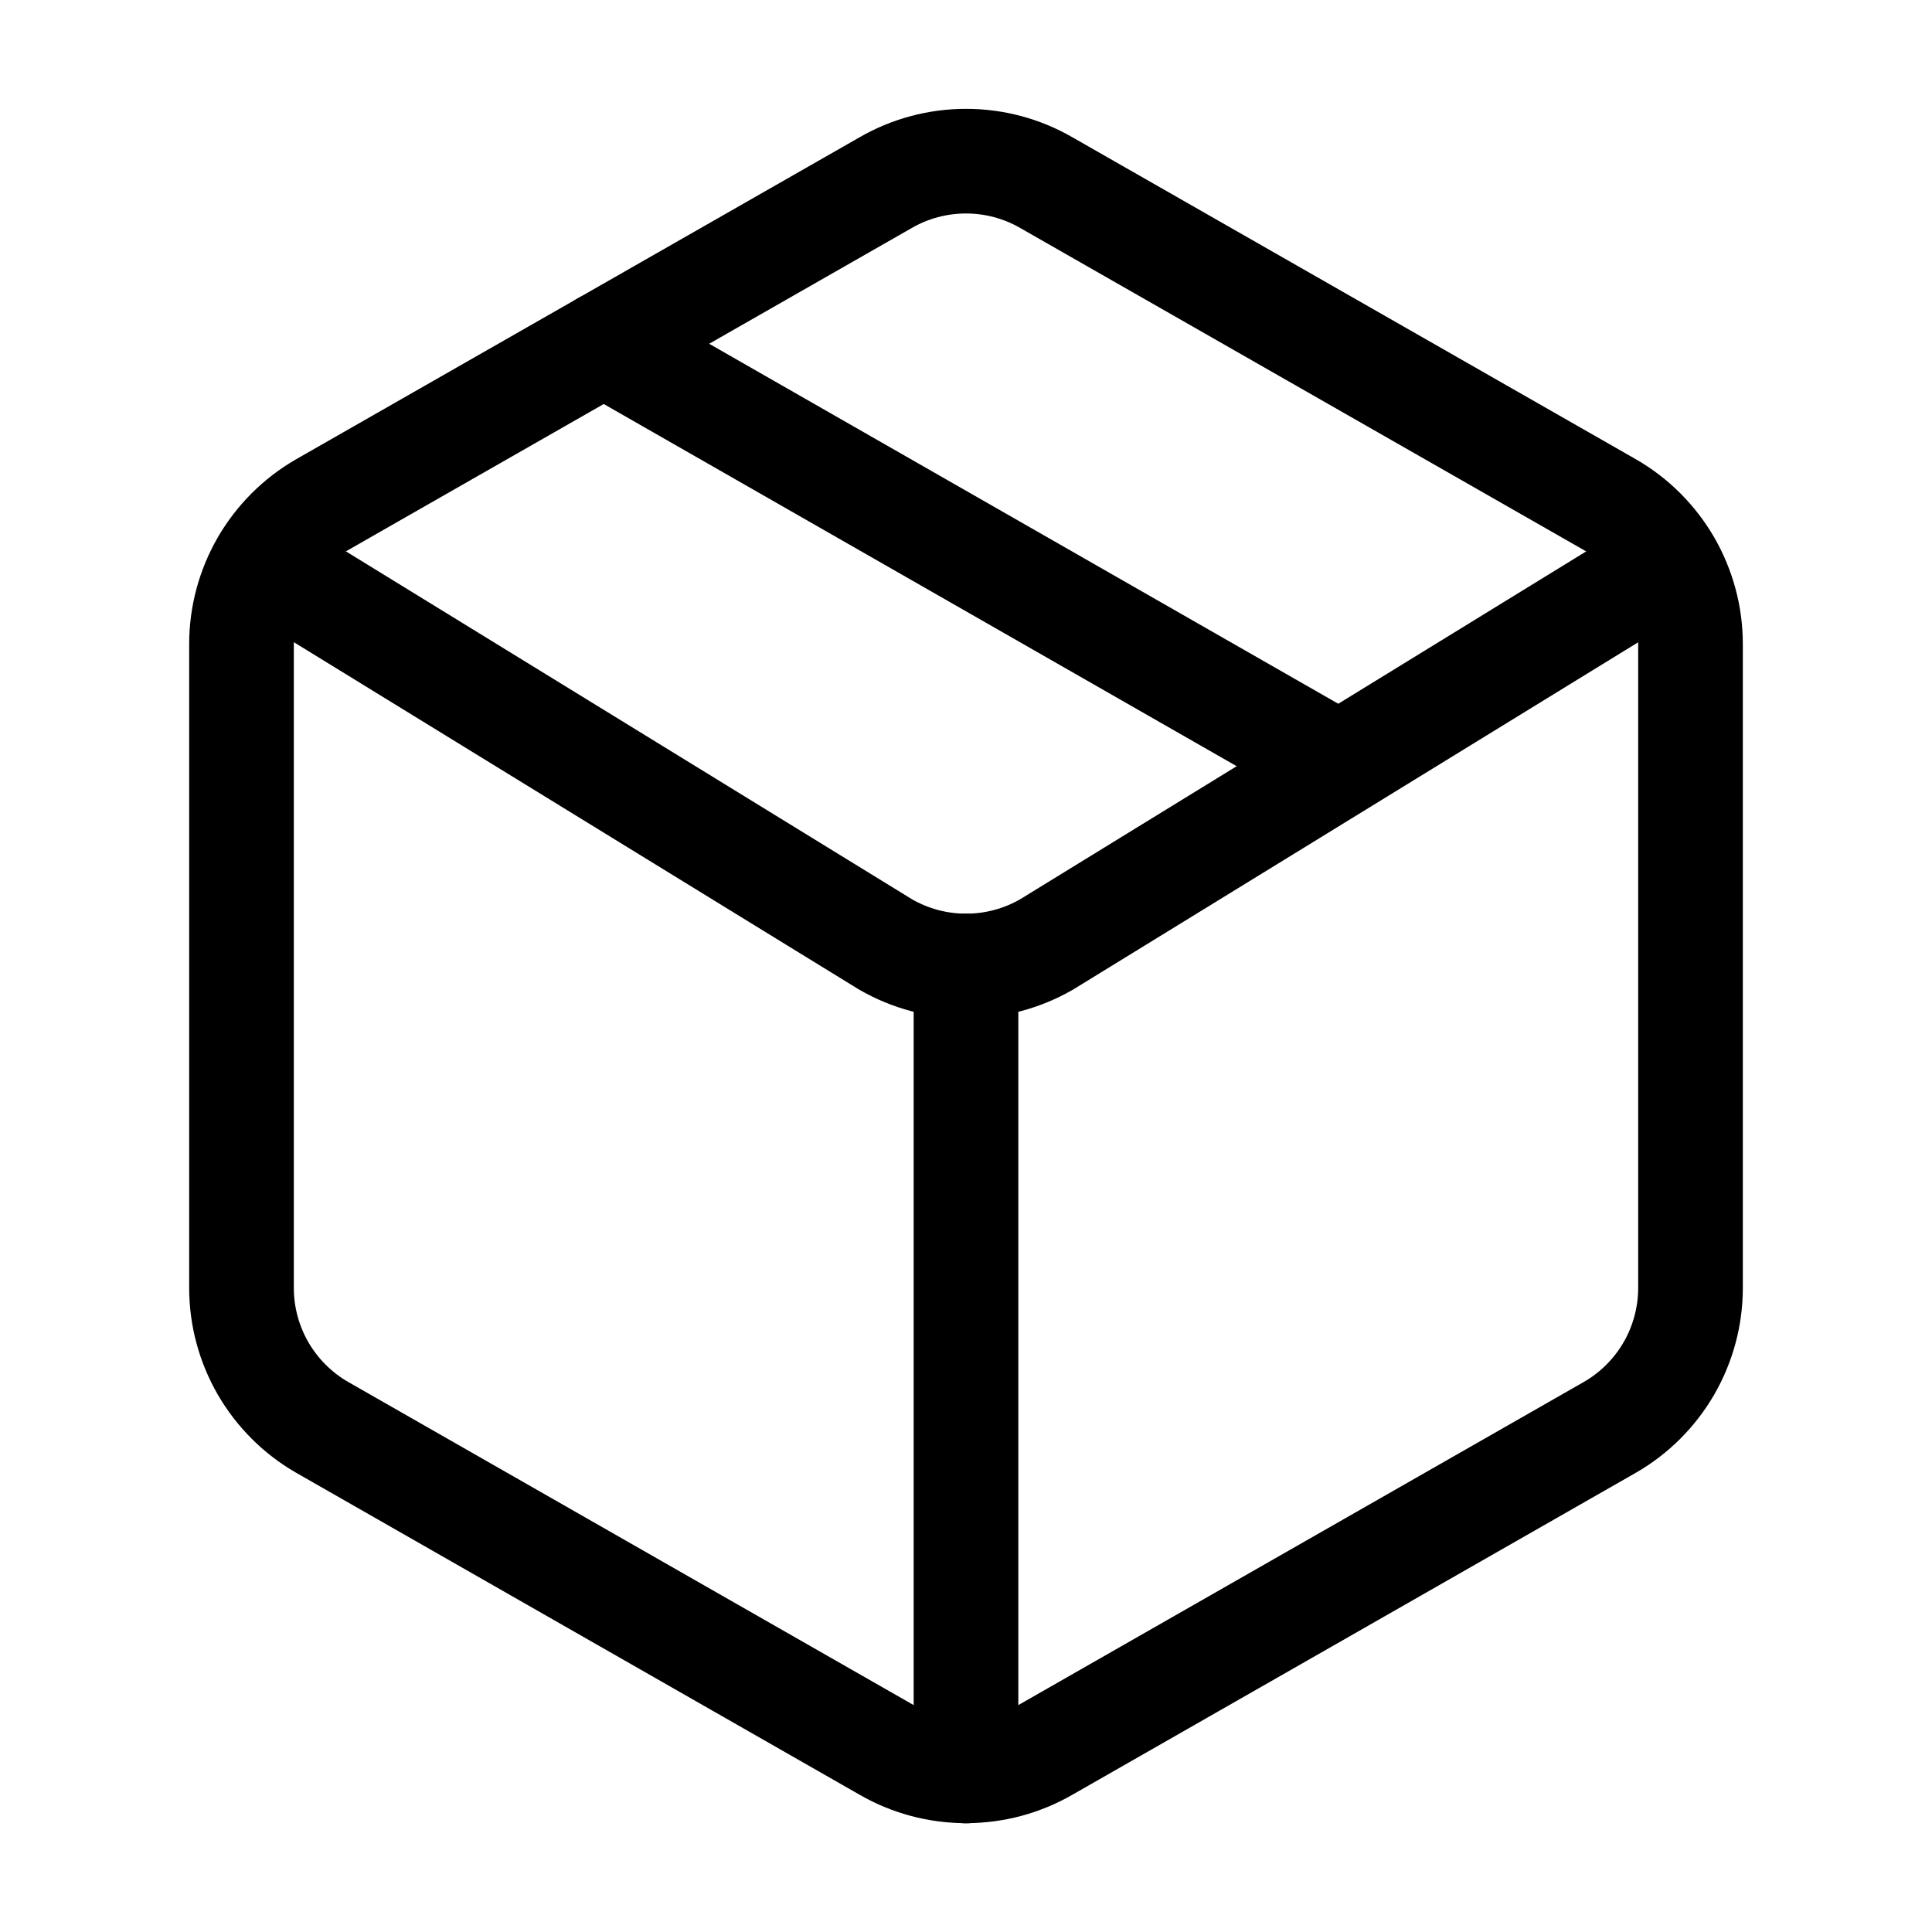
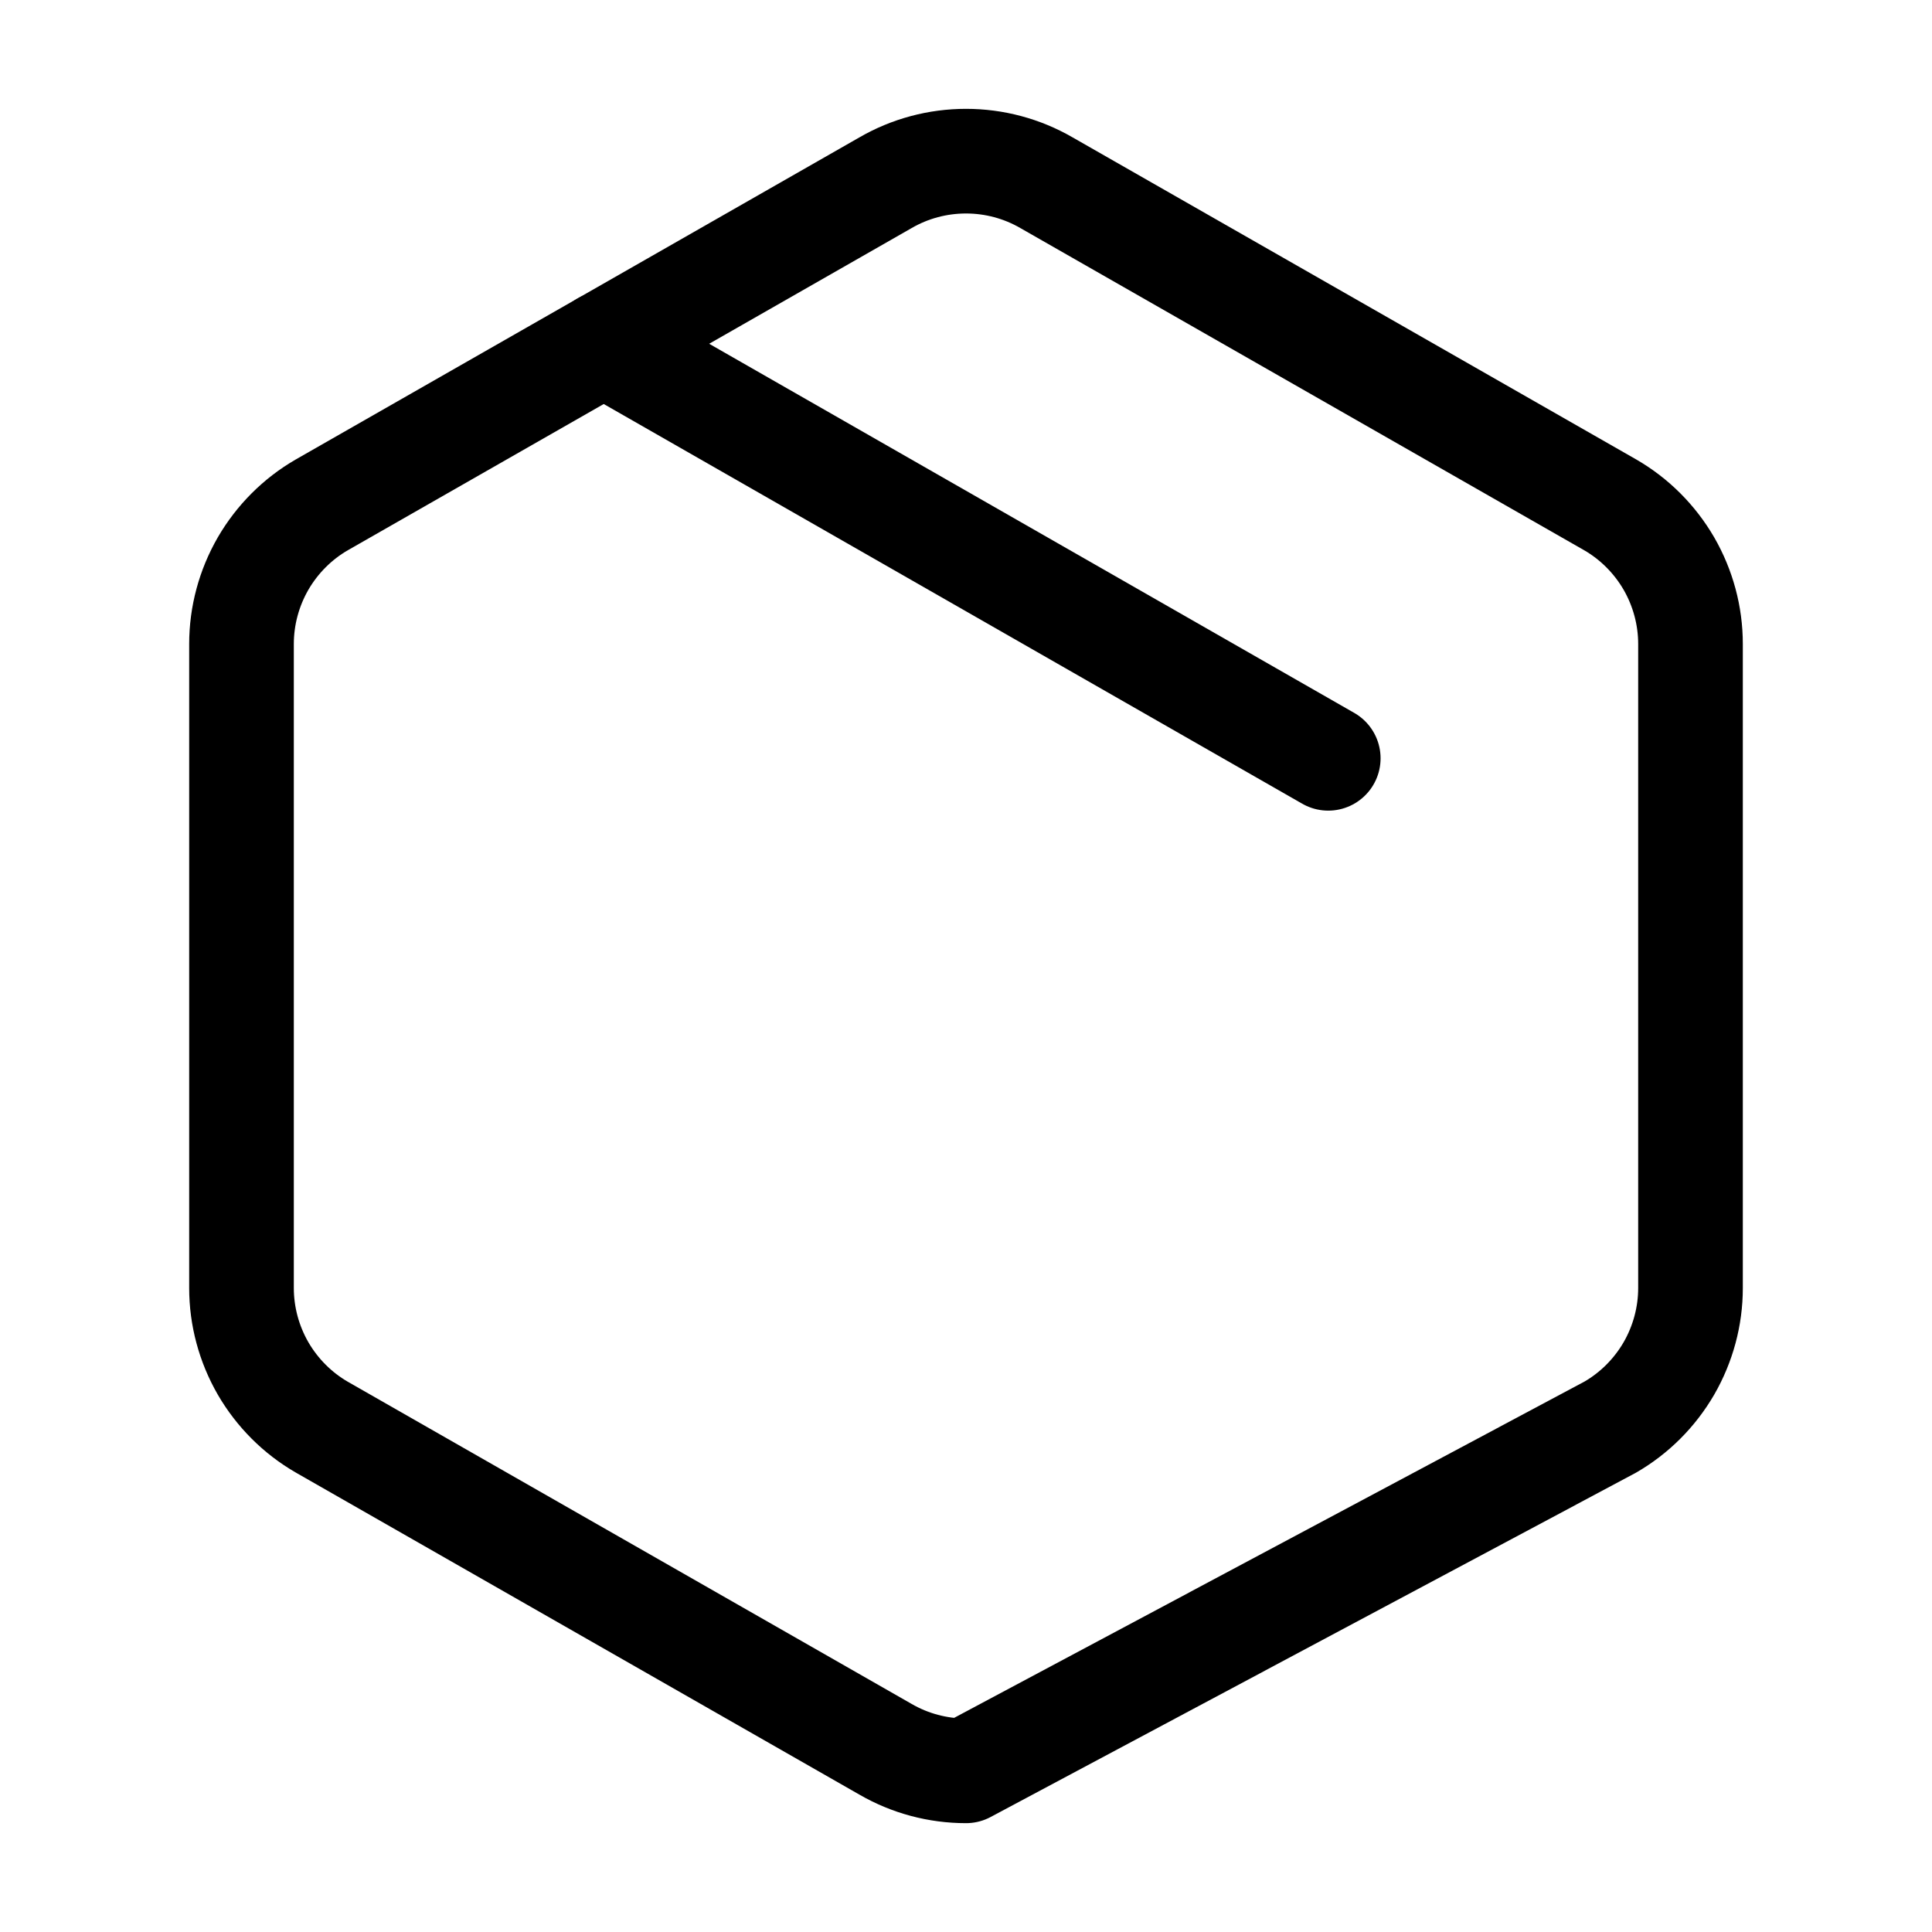
<svg xmlns="http://www.w3.org/2000/svg" fill="none" viewBox="0 0 24 24" height="24" width="24">
-   <path stroke-linejoin="round" stroke-linecap="round" stroke-width="1.3" stroke="black" d="M11 21.73C11.304 21.906 11.649 21.998 12 21.998C12.351 21.998 12.696 21.906 13 21.73L20 17.73C20.304 17.555 20.556 17.302 20.732 16.999C20.907 16.695 21 16.351 21 16V8C21 7.649 20.907 7.305 20.732 7.001C20.556 6.698 20.304 6.445 20 6.27L13 2.27C12.696 2.094 12.351 2.002 12 2.002C11.649 2.002 11.304 2.094 11 2.27L4 6.27C3.696 6.445 3.444 6.698 3.268 7.001C3.093 7.305 3 7.649 3 8V16C3 16.351 3.093 16.695 3.268 16.999C3.444 17.302 3.696 17.555 4 17.73L11 21.73Z" />
-   <path stroke-linejoin="round" stroke-linecap="round" stroke-width="1.3" stroke="black" d="M12 22V12" />
-   <path stroke-linejoin="round" stroke-linecap="round" stroke-width="1.3" stroke="black" d="M3.301 7L11.004 11.734C11.307 11.908 11.651 12 12.001 12C12.351 12 12.694 11.908 12.998 11.734L20.701 7" />
+   <path stroke-linejoin="round" stroke-linecap="round" stroke-width="1.3" stroke="black" d="M11 21.73C11.304 21.906 11.649 21.998 12 21.998L20 17.73C20.304 17.555 20.556 17.302 20.732 16.999C20.907 16.695 21 16.351 21 16V8C21 7.649 20.907 7.305 20.732 7.001C20.556 6.698 20.304 6.445 20 6.27L13 2.27C12.696 2.094 12.351 2.002 12 2.002C11.649 2.002 11.304 2.094 11 2.27L4 6.27C3.696 6.445 3.444 6.698 3.268 7.001C3.093 7.305 3 7.649 3 8V16C3 16.351 3.093 16.695 3.268 16.999C3.444 17.302 3.696 17.555 4 17.73L11 21.73Z" />
  <path stroke-linejoin="round" stroke-linecap="round" stroke-width="1.3" stroke="black" d="M7.5 4.27L16.5 9.42" />
</svg>